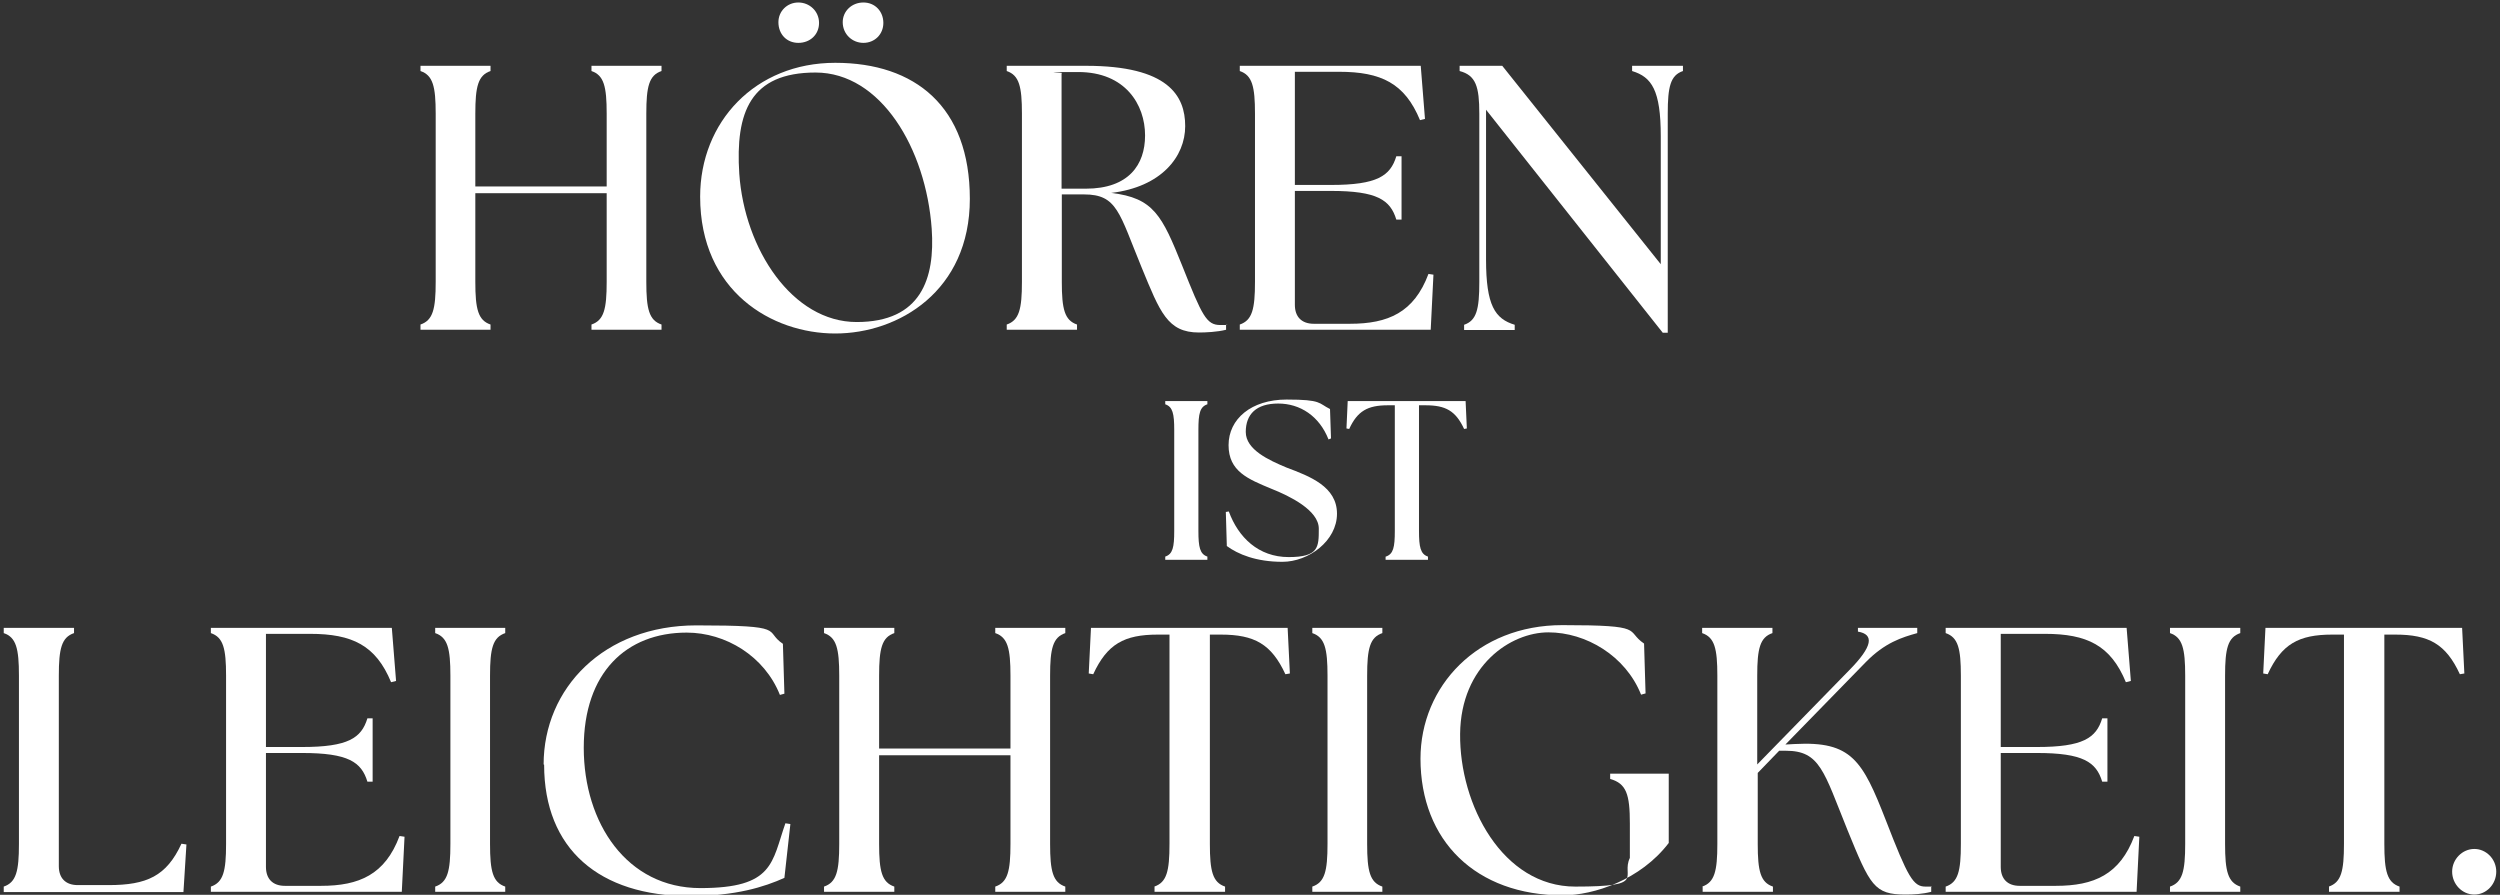
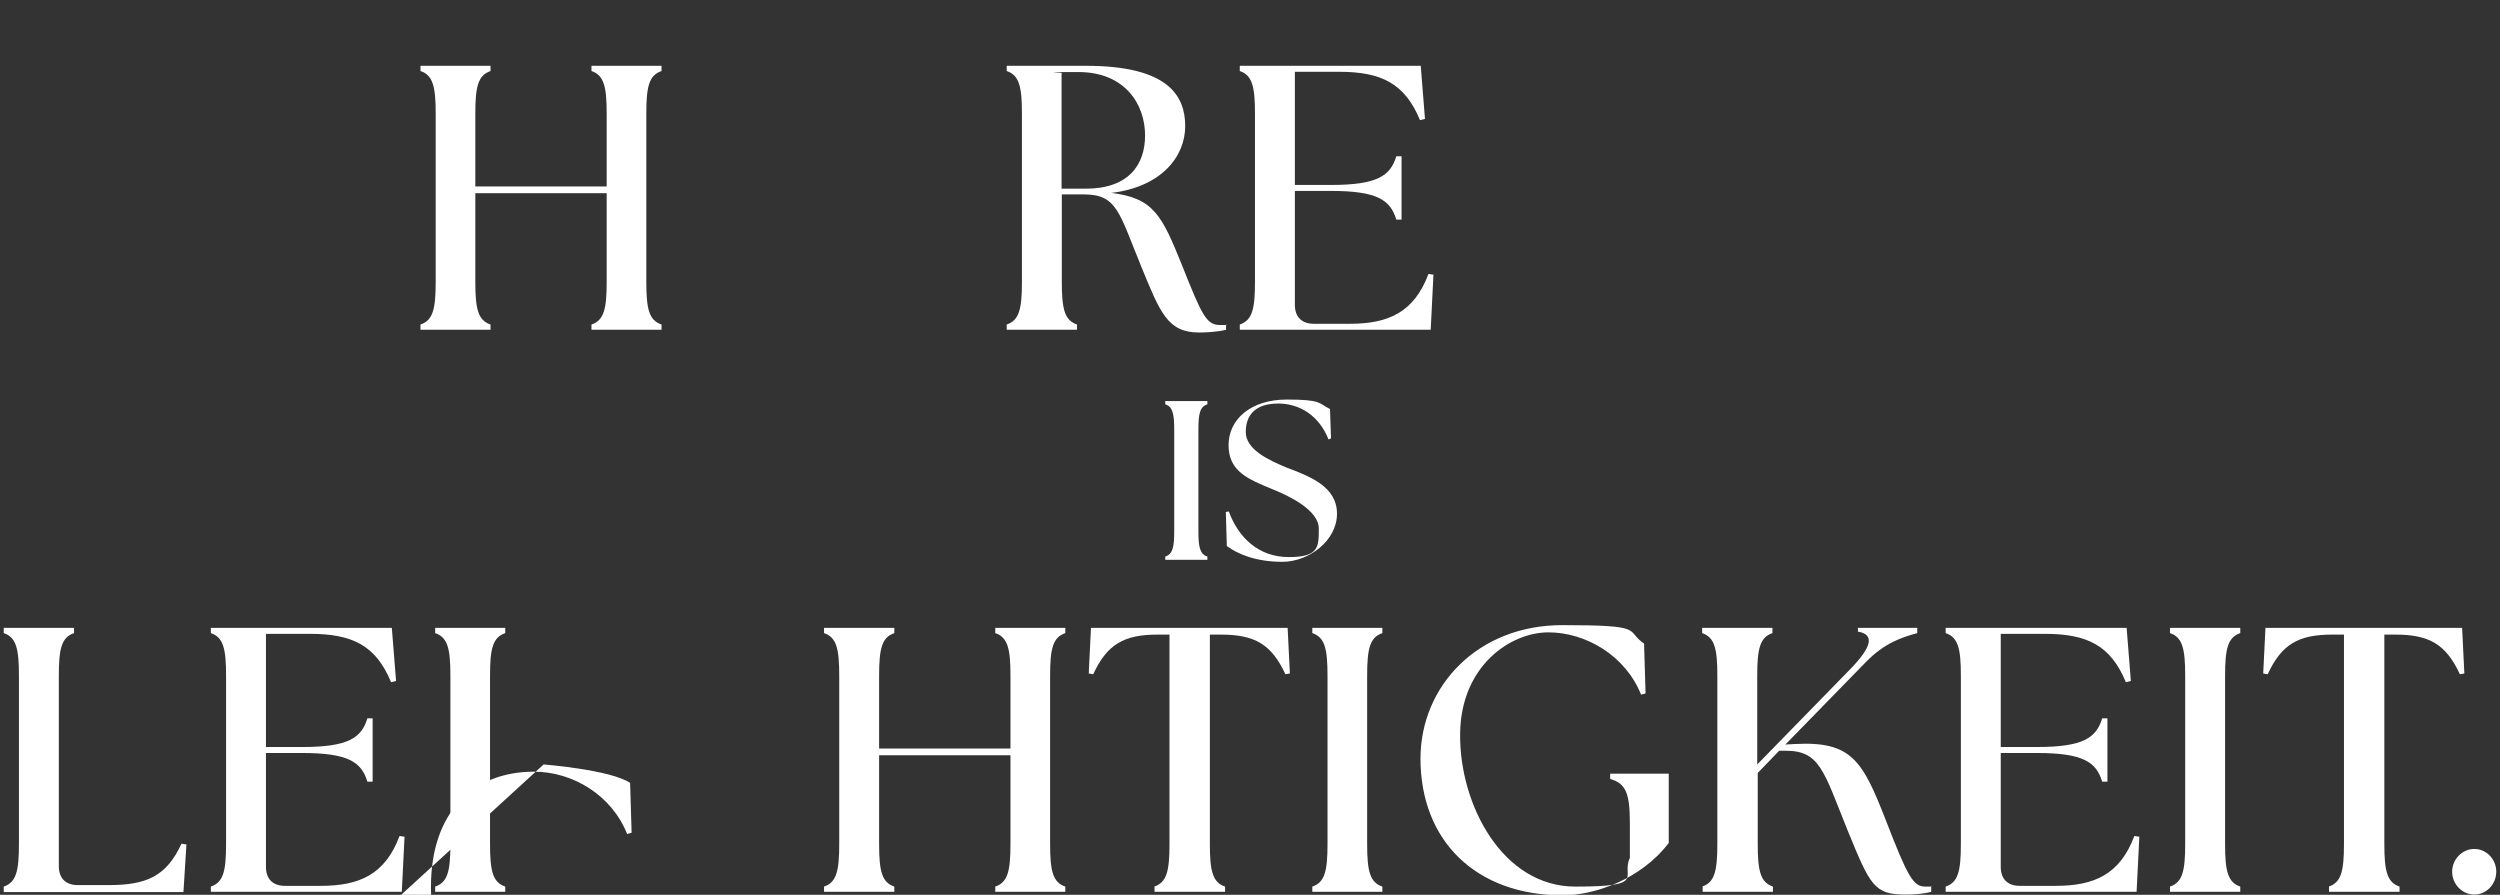
<svg xmlns="http://www.w3.org/2000/svg" id="Ebene_1" width="1003" height="359" version="1.1" viewBox="0 0 1003 359">
  <rect x="0" y="0" width="1003" height="359" fill="#333333" stroke="none" />
  <defs>
    <style>
      .st0 {
        fill: #fff;
      }
    </style>
  </defs>
  <g>
    <path class="st0" d="M1.5,357.8v-2.1c5-1.7,6.1-6.2,6.1-17.1v-67.5c0-10.9-1.1-15.4-6.1-17.1v-2.1h28.2v2.1c-5,1.7-6.1,6.2-6.1,17.1v76.4c0,4.8,2.7,7.6,7.6,7.6h12.4c15.3,0,23.2-3.6,29.2-16.6l2,.3-1.2,19.1H1.5Z" />
    <path class="st0" d="M84.6,357.8v-2.1c5-1.7,6.1-6.2,6.1-17.1v-67.5c0-10.9-1.1-15.4-6.1-17.1v-2.1h72.6l1.7,21.3-2,.5c-6.1-14.8-15.6-19.4-32.5-19.4h-17.7v45.4h14.5c18.5,0,23.8-3.6,26.2-11.5h2.1v25.4h-2.1c-2.4-7.9-7.7-11.5-26.2-11.5h-14.5v45.7c0,4.8,2.7,7.6,7.6,7.6h14.5c15.3,0,25.7-4.5,31.5-20l2,.3-1.1,22.1h-76.6Z" />
    <path class="st0" d="M174.6,355.7c5-1.7,6.1-6.2,6.1-17.1v-67.5c0-10.9-1.1-15.4-6.1-17.1v-2.1h28.1v2.1c-5,1.7-6.1,6.2-6.1,17.1v67.5c0,10.9,1.1,15.4,6.1,17.1v2.1h-28.1v-2.1Z" />
-     <path class="st0" d="M218.1,306.7c0-30.6,24.2-55.8,61.3-55.8s26.8,2.1,34.7,7.4l.6,20-1.8.5c-6.2-15.6-21.8-25-37.4-25-24.2,0-41.3,16-41.3,46.2s17.3,56.3,46.8,56.3,28.6-10.3,34.1-26l2,.3-2.4,21.6c-8,3.6-19.5,7.3-38,7.3-36.2,0-58.4-18.8-58.4-52.7Z" />
+     <path class="st0" d="M218.1,306.7s26.8,2.1,34.7,7.4l.6,20-1.8.5c-6.2-15.6-21.8-25-37.4-25-24.2,0-41.3,16-41.3,46.2s17.3,56.3,46.8,56.3,28.6-10.3,34.1-26l2,.3-2.4,21.6c-8,3.6-19.5,7.3-38,7.3-36.2,0-58.4-18.8-58.4-52.7Z" />
    <path class="st0" d="M330.6,355.7c5-1.7,6.1-6.2,6.1-17.1v-67.5c0-10.9-1.1-15.4-6.1-17.1v-2.1h28.2v2.1c-5,1.7-6.1,6.2-6.1,17.1v29.2h52.7v-29.2c0-10.9-1.1-15.4-6.1-17.1v-2.1h28.1v2.1c-5,1.7-6.1,6.2-6.1,17.1v67.5c0,10.9,1.1,15.4,6.1,17.1v2.1h-28.1v-2.1c5-1.7,6.1-6.2,6.1-17.1v-35.6h-52.7v35.6c0,10.9,1.1,15.4,6.1,17.1v2.1h-28.2v-2.1Z" />
    <path class="st0" d="M463.1,355.7c5-1.7,6.1-6.2,6.1-17.1v-84h-4.7c-13.5,0-20.3,3.8-25.9,15.9l-1.8-.3.9-18.3h78.9l.9,18.3-1.8.3c-5.6-12.1-12.4-15.9-25.9-15.9h-4.4v84c0,10.9,1.1,15.4,6.1,17.1v2.1h-28.3v-2.1Z" />
    <path class="st0" d="M526.5,355.7c5-1.7,6.1-6.2,6.1-17.1v-67.5c0-10.9-1.1-15.4-6.1-17.1v-2.1h28.1v2.1c-5,1.7-6.1,6.2-6.1,17.1v67.5c0,10.9,1.1,15.4,6.1,17.1v2.1h-28.1v-2.1Z" />
    <path class="st0" d="M569.9,304.4c0-29.1,22.9-53.6,56.9-53.6s25,2.1,32.8,7.4l.6,20-1.8.5c-6.2-15.6-22.1-25-37.2-25s-35.1,13.3-35.4,40.7c-.3,28.6,17.1,61.3,46.2,61.3s18.2-3.9,21.9-11.5v-13.8c0-11.8-1.4-16-7.9-17.9v-2.1h23.5v27.8c-11.3,14.8-30,21-42.5,21-34.8,0-57.1-21.8-57.1-54.9Z" />
    <path class="st0" d="M682.9,355.7c5-1.7,6.1-6.2,6.1-17.1v-67.5c0-10.9-1.1-15.4-6.1-17.1v-2.1h28.2v2.1c-5,1.7-6.1,6.2-6.1,17.1v35.6l36.8-37.7c9.7-9.8,10.1-14.5,3.6-15.6v-1.5h23.8v2.1c-6.1,1.7-13,3.8-20.7,11.7l-32.2,33,3.8-.2c22.7-1.2,27.1,6.5,36.5,30.6,8.9,23,11,26.6,15.9,26.6s1.4,0,2.3-.2v2.3c-3.5.9-7.1,1.1-10.3,1.1-12.6,0-14.2-3.6-23.3-25.9-9.5-23.5-11-31.8-24.7-31.8h-2.7l-8.6,8.9v28.5c0,10.9,1.1,15.4,6.1,17.1v2.1h-28.2v-2.1Z" />
    <path class="st0" d="M780.6,357.8v-2.1c5-1.7,6.1-6.2,6.1-17.1v-67.5c0-10.9-1.1-15.4-6.1-17.1v-2.1h72.6l1.7,21.3-2,.5c-6.1-14.8-15.6-19.4-32.5-19.4h-17.7v45.4h14.5c18.5,0,23.8-3.6,26.2-11.5h2.1v25.4h-2.1c-2.4-7.9-7.7-11.5-26.2-11.5h-14.5v45.7c0,4.8,2.7,7.6,7.6,7.6h14.5c15.3,0,25.7-4.5,31.5-20l2,.3-1.1,22.1h-76.6Z" />
    <path class="st0" d="M870.6,355.7c5-1.7,6.1-6.2,6.1-17.1v-67.5c0-10.9-1.1-15.4-6.1-17.1v-2.1h28.2v2.1c-5,1.7-6.1,6.2-6.1,17.1v67.5c0,10.9,1.1,15.4,6.1,17.1v2.1h-28.2v-2.1Z" />
    <path class="st0" d="M934.3,355.7c5-1.7,6.1-6.2,6.1-17.1v-84h-4.7c-13.5,0-20.3,3.8-25.9,15.9l-1.8-.3.9-18.3h78.9l.9,18.3-1.8.3c-5.6-12.1-12.4-15.9-25.9-15.9h-4.4v84c0,10.9,1.1,15.4,6.1,17.1v2.1h-28.3v-2.1Z" />
    <path class="st0" d="M983.8,349.7c0-5,4.1-9.1,8.9-9.1s8.8,4.1,8.8,9.1-3.9,9.2-8.8,9.2-8.9-4.2-8.9-9.2Z" />
  </g>
  <g>
    <path class="st0" d="M168.7,130.2c5-1.7,6.1-6.2,6.1-17.1V45.6c0-10.9-1.1-15.4-6.1-17.1v-2.1h28.1v2.1c-5,1.7-6.1,6.2-6.1,17.1v29.2h52.7v-29.2c0-10.9-1.1-15.4-6.1-17.1v-2.1h28.1v2.1c-5,1.7-6.1,6.2-6.1,17.1v67.5c0,10.9,1.1,15.4,6.1,17.1v2.1h-28.1v-2.1c5-1.7,6.1-6.2,6.1-17.1v-35.6h-52.7v35.6c0,10.9,1.1,15.4,6.1,17.1v2.1h-28.1v-2.1Z" />
-     <path class="st0" d="M280.9,78.9c0-30,22.1-53.7,54.2-53.7s54,17.6,54,54.6-28.6,54-54,54-54.2-16.9-54.2-54.9ZM373.8,91.8c-2.3-32.2-20.4-62.7-46.6-62.7s-32.2,16-30.6,40.6c2.1,30.3,21.3,59.5,47.1,59.5s31.5-17.4,30.1-37.4ZM312.3,8.9c0-4.4,3.5-7.9,8-7.9s8.3,3.5,8.3,8.2-3.6,8-8.3,8-8-3.5-8-8.3ZM338.1,8.9c0-4.4,3.6-7.9,8.3-7.9s8,3.6,8,8.2-3.5,8-8,8-8.3-3.5-8.3-8.3Z" />
    <path class="st0" d="M458.1,107.5c-9.1-22.1-9.8-29.5-23.2-29.5h-8.9v35.1c0,10.9,1.1,15.4,6.1,17.1v2.1h-28.2v-2.1c5-1.7,6.1-6.2,6.1-17.1V45.6c0-10.9-1.1-15.4-6.1-17.1v-2.1h31.8c33,0,39.8,12,39.8,24.2s-9.5,24.4-29.7,26.8c17.1,2,20.4,9.1,28.5,29.2,8,20.1,9.7,23.8,15.3,23.8s1.5,0,2.3-.2v2.1c-3.5.9-8.3,1.1-10.9,1.1-12.6,0-15.6-8.2-22.9-25.9ZM459.4,54.3c0-12.3-7.9-25.4-26.8-25.4s-4.4.2-6.7.5v46.3h9.7c17.3,0,23.8-9.7,23.8-21.3Z" />
    <path class="st0" d="M497.4,132.3v-2.1c5-1.7,6.1-6.2,6.1-17.1V45.6c0-10.9-1.1-15.4-6.1-17.1v-2.1h72.6l1.7,21.3-2,.5c-6.1-14.8-15.6-19.4-32.5-19.4h-17.7v45.4h14.5c18.5,0,23.8-3.6,26.2-11.5h2.1v25.4h-2.1c-2.4-7.9-7.7-11.5-26.2-11.5h-14.5v45.7c0,4.8,2.7,7.6,7.6,7.6h14.5c15.3,0,25.7-4.5,31.5-20l2,.3-1.1,22.1h-76.6Z" />
-     <path class="st0" d="M596.2,44v60.1c0,18.5,3.6,23.8,11.5,26.2v2.1h-20.3v-2.1c5-1.7,6.1-6.2,6.1-17.1V45.6c0-10.9-1.4-15.4-7.9-17.1v-2.1h17.1l63.6,79.6v-51.3c0-18.5-3.6-23.8-11.5-26.2v-2.1h20.4v2.1c-5,1.7-6.1,6.2-6.1,17.1v87.9h-2l-71-89.6Z" />
  </g>
  <g>
    <path class="st0" d="M467.5,223.3c3-1,3.6-3.7,3.6-10.3v-40.5c0-6.5-.6-9.3-3.6-10.3v-1.3h16.9v1.3c-3,1-3.6,3.7-3.6,10.3v40.5c0,6.5.6,9.3,3.6,10.3v1.3h-16.9v-1.3Z" />
    <path class="st0" d="M492.2,219l-.4-13.6,1.2-.2c3.8,10.4,11.9,18.3,24,18.3s12.1-4,12.1-11.4-11.7-13.1-19-16c-9.4-3.9-17.2-7-17.2-17.5s9.1-18.3,23.3-18.3,12.7,1.5,17.4,3.8l.4,11.8-1,.4c-3.7-9.4-11.4-14.4-20.2-14.4s-13,4.3-13,11.4,9.2,11.3,16.4,14.3c9.3,3.5,20.2,7.6,20.2,18.5s-11.4,19.3-21.9,19.3-17.8-3-22.4-6.4Z" />
-     <path class="st0" d="M556,223.3c3-1,3.6-3.7,3.6-10.3v-50.4h-2.8c-8.1,0-12.2,2.3-15.5,9.5l-1.1-.2.5-11h47.3l.5,11-1.1.2c-3.4-7.3-7.4-9.5-15.5-9.5h-2.6v50.4c0,6.5.6,9.3,3.6,10.3v1.3h-17v-1.3Z" />
  </g>
</svg>